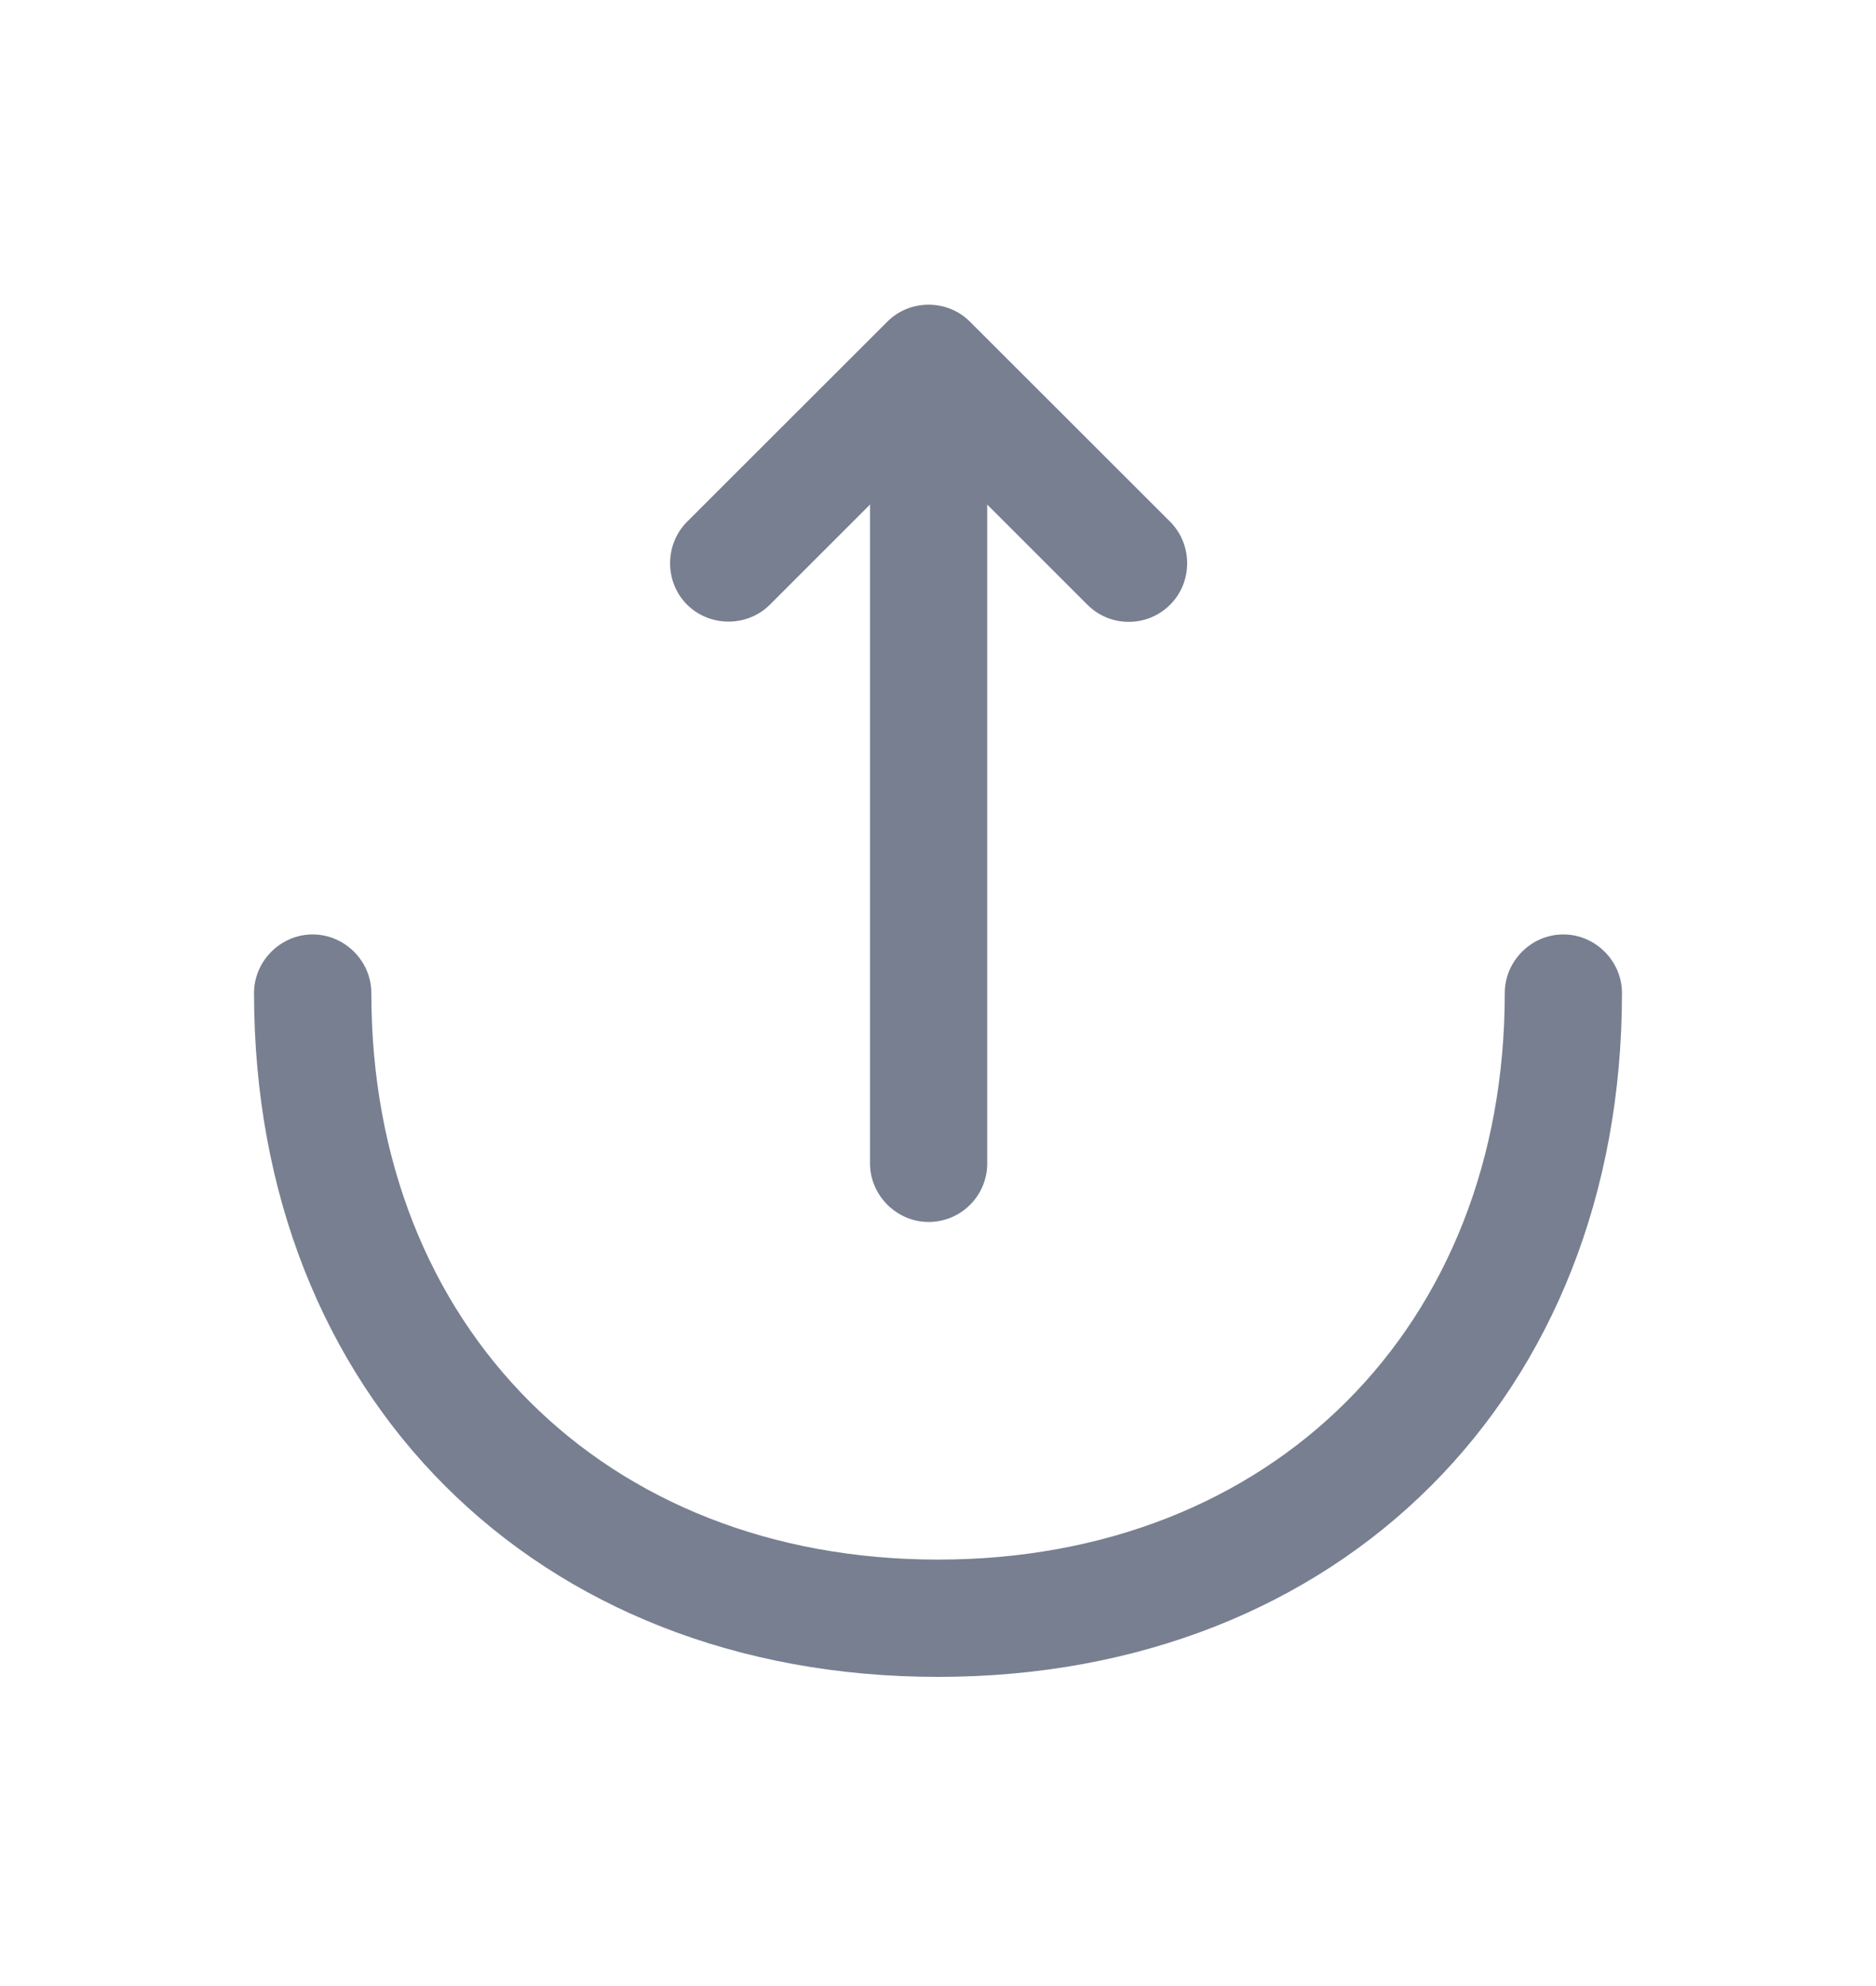
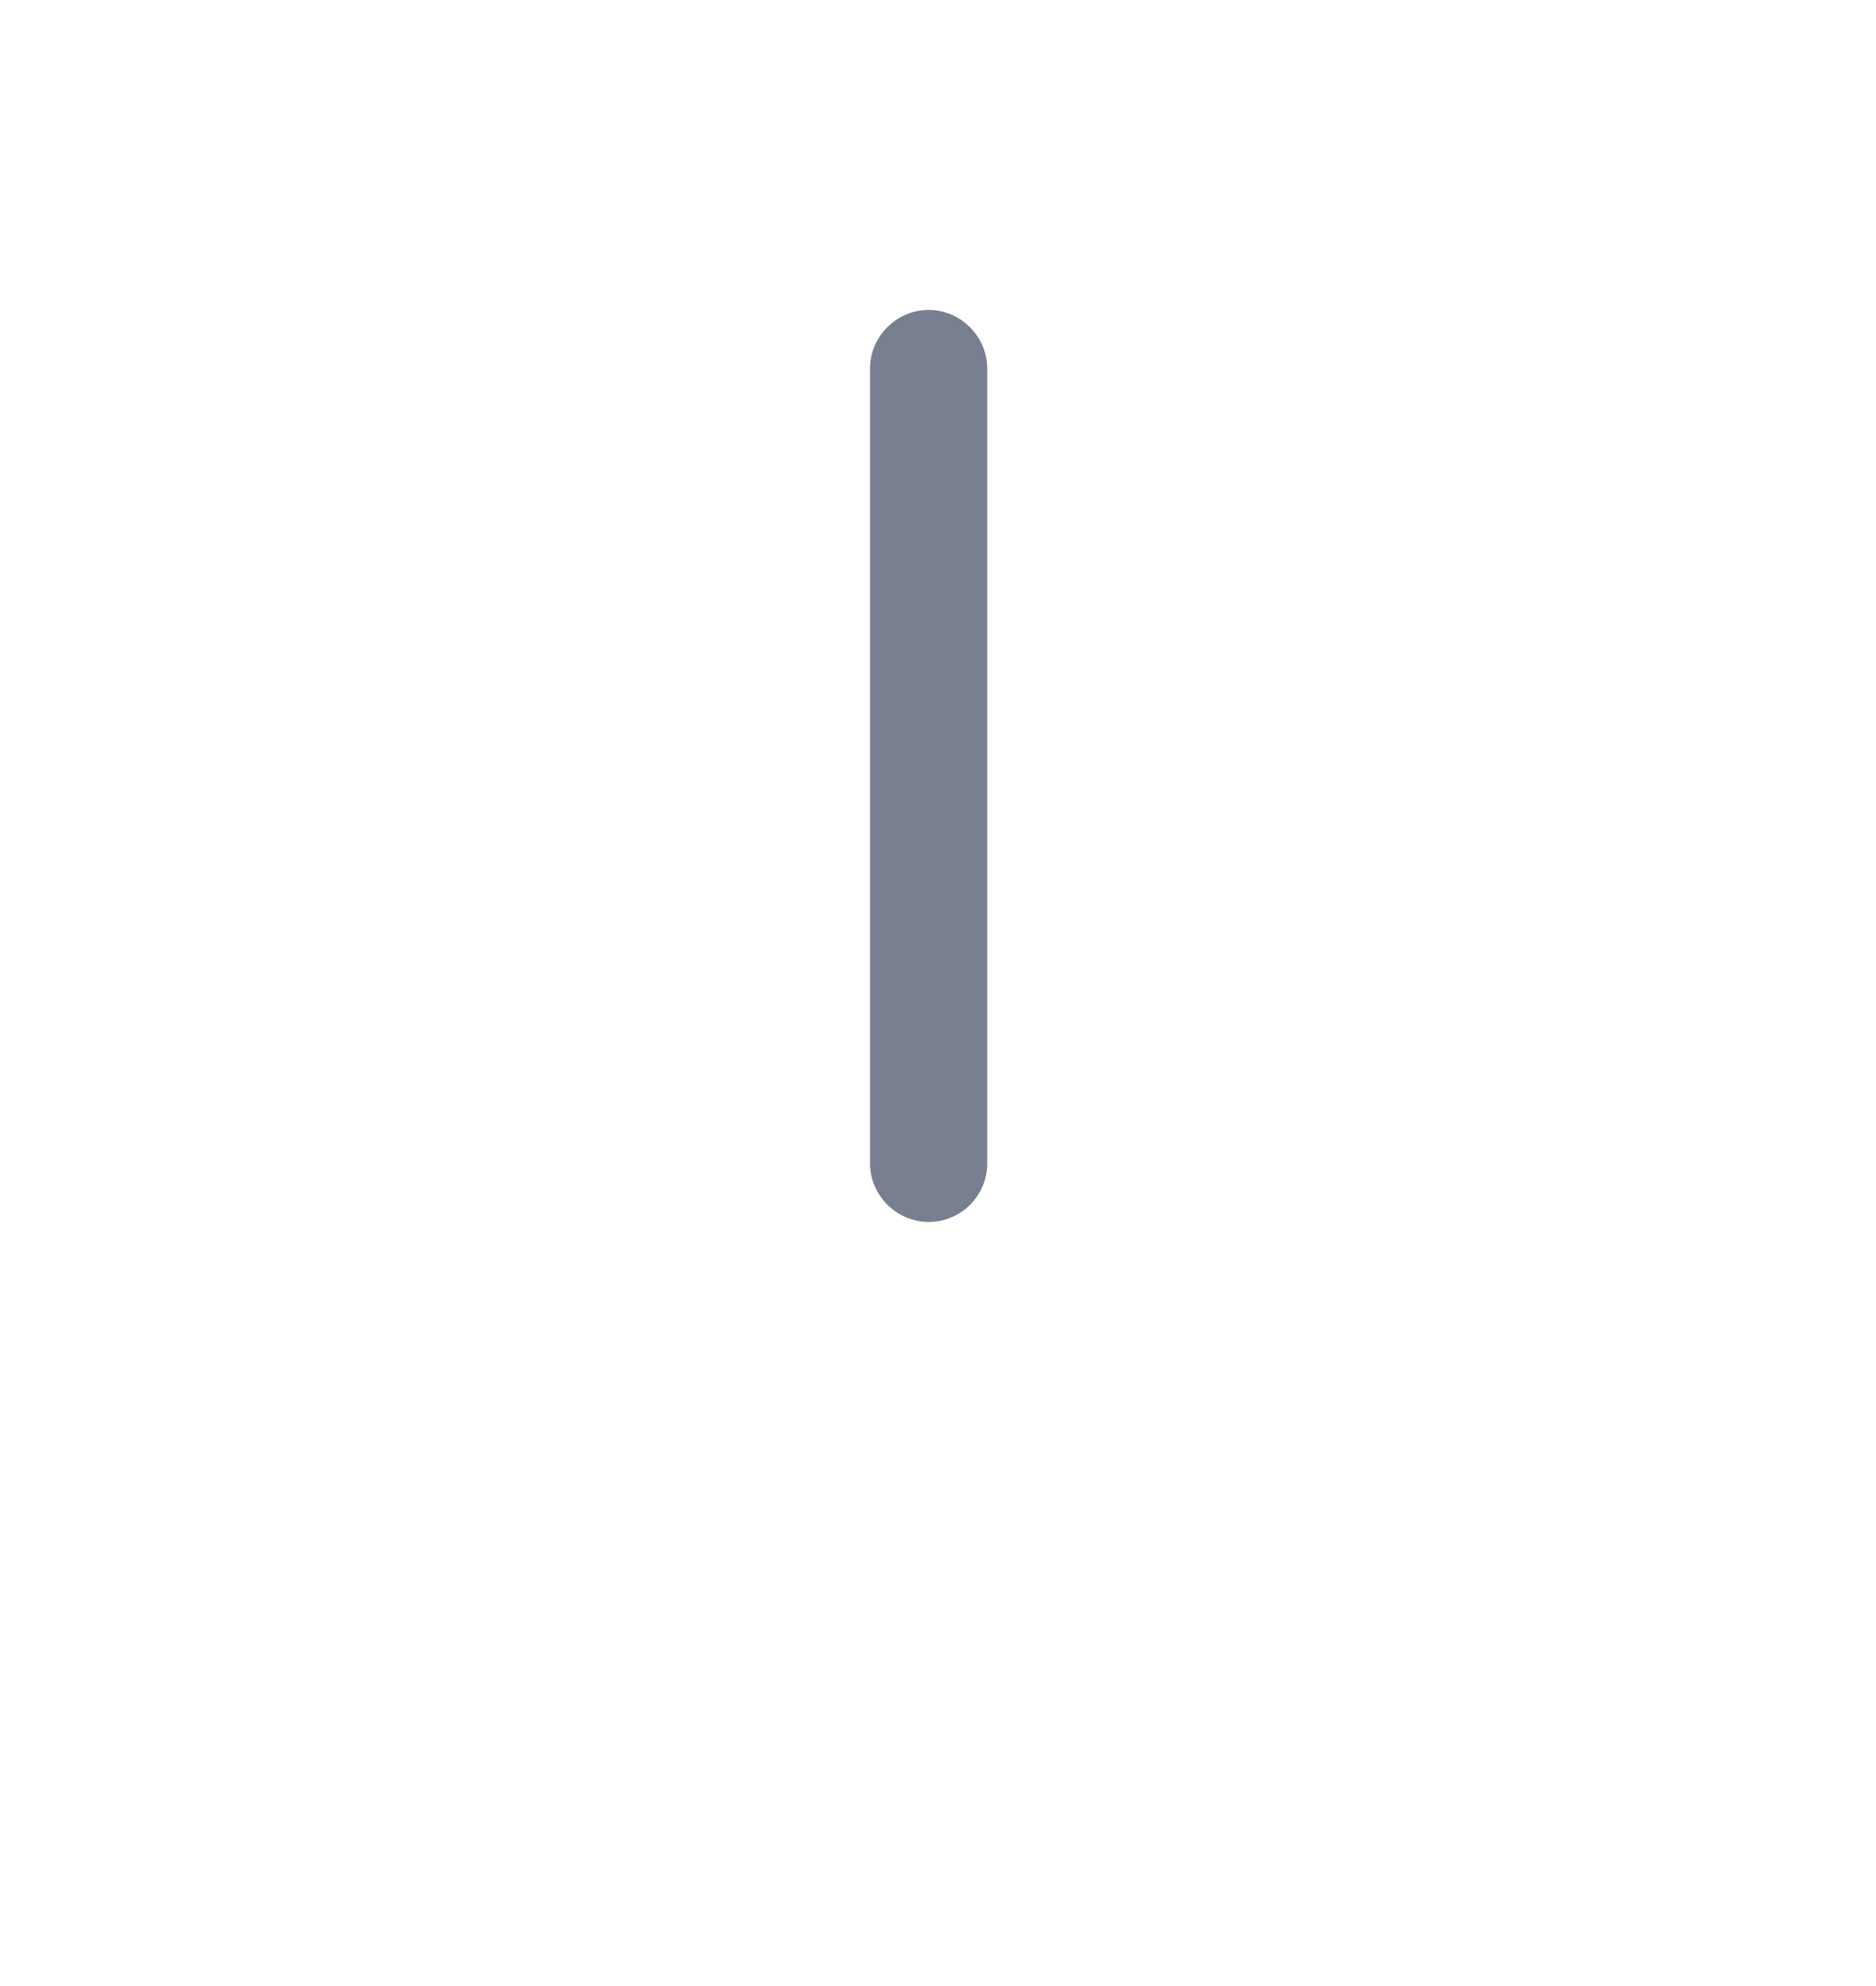
<svg xmlns="http://www.w3.org/2000/svg" width="17" height="18" viewBox="0 0 17 18" fill="none">
-   <path d="M10.228 5.636C10.094 5.636 9.959 5.586 9.853 5.48L8.415 4.042L6.977 5.48C6.772 5.685 6.432 5.685 6.226 5.48C6.021 5.275 6.021 4.935 6.226 4.729L8.04 2.916C8.245 2.71 8.585 2.71 8.79 2.916L10.604 4.729C10.809 4.935 10.809 5.275 10.604 5.48C10.498 5.586 10.363 5.636 10.228 5.636Z" fill="#777F90" />
  <path d="M8.415 11.075C8.125 11.075 7.884 10.834 7.884 10.544V3.34C7.884 3.049 8.125 2.809 8.415 2.809C8.705 2.809 8.946 3.049 8.946 3.34V10.544C8.946 10.841 8.705 11.075 8.415 11.075Z" fill="#777F90" />
-   <path d="M8.5 15.198C4.852 15.198 2.302 12.648 2.302 9C2.302 8.71 2.543 8.469 2.833 8.469C3.124 8.469 3.365 8.71 3.365 9C3.365 12.025 5.476 14.135 8.5 14.135C11.525 14.135 13.636 12.025 13.636 9C13.636 8.71 13.876 8.469 14.167 8.469C14.457 8.469 14.698 8.71 14.698 9C14.698 12.648 12.148 15.198 8.5 15.198Z" fill="#777F90" />
</svg>